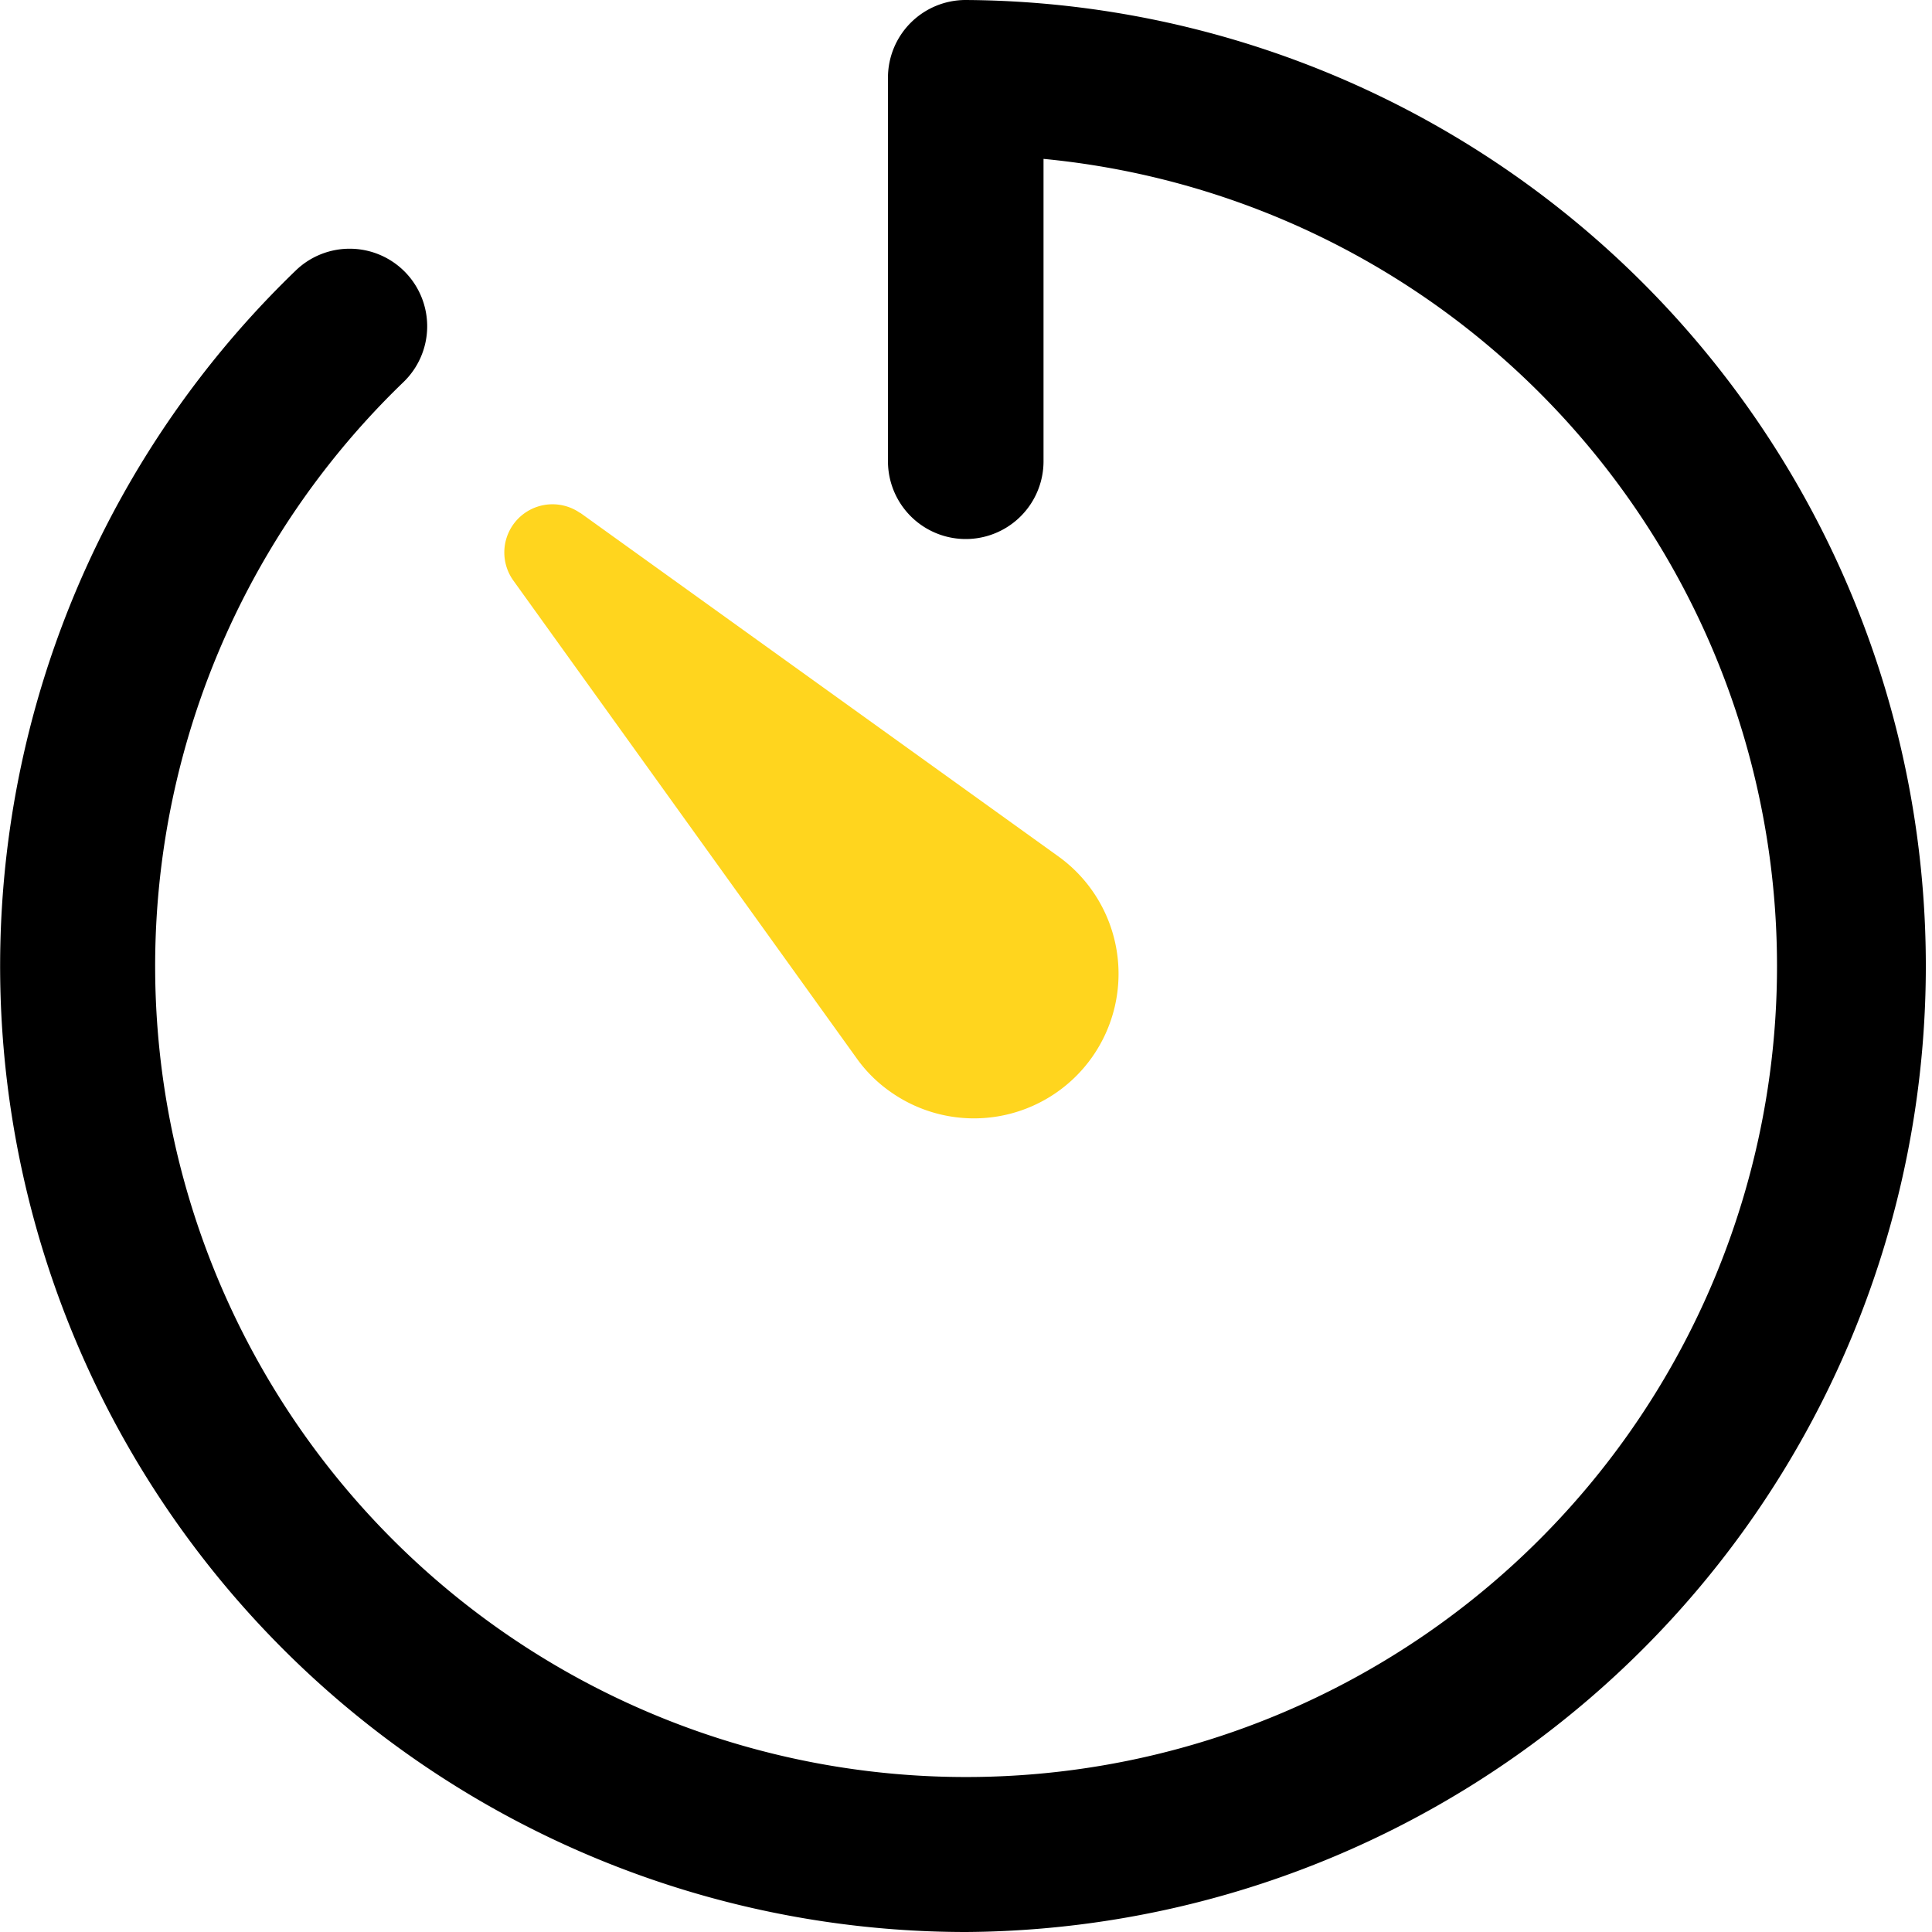
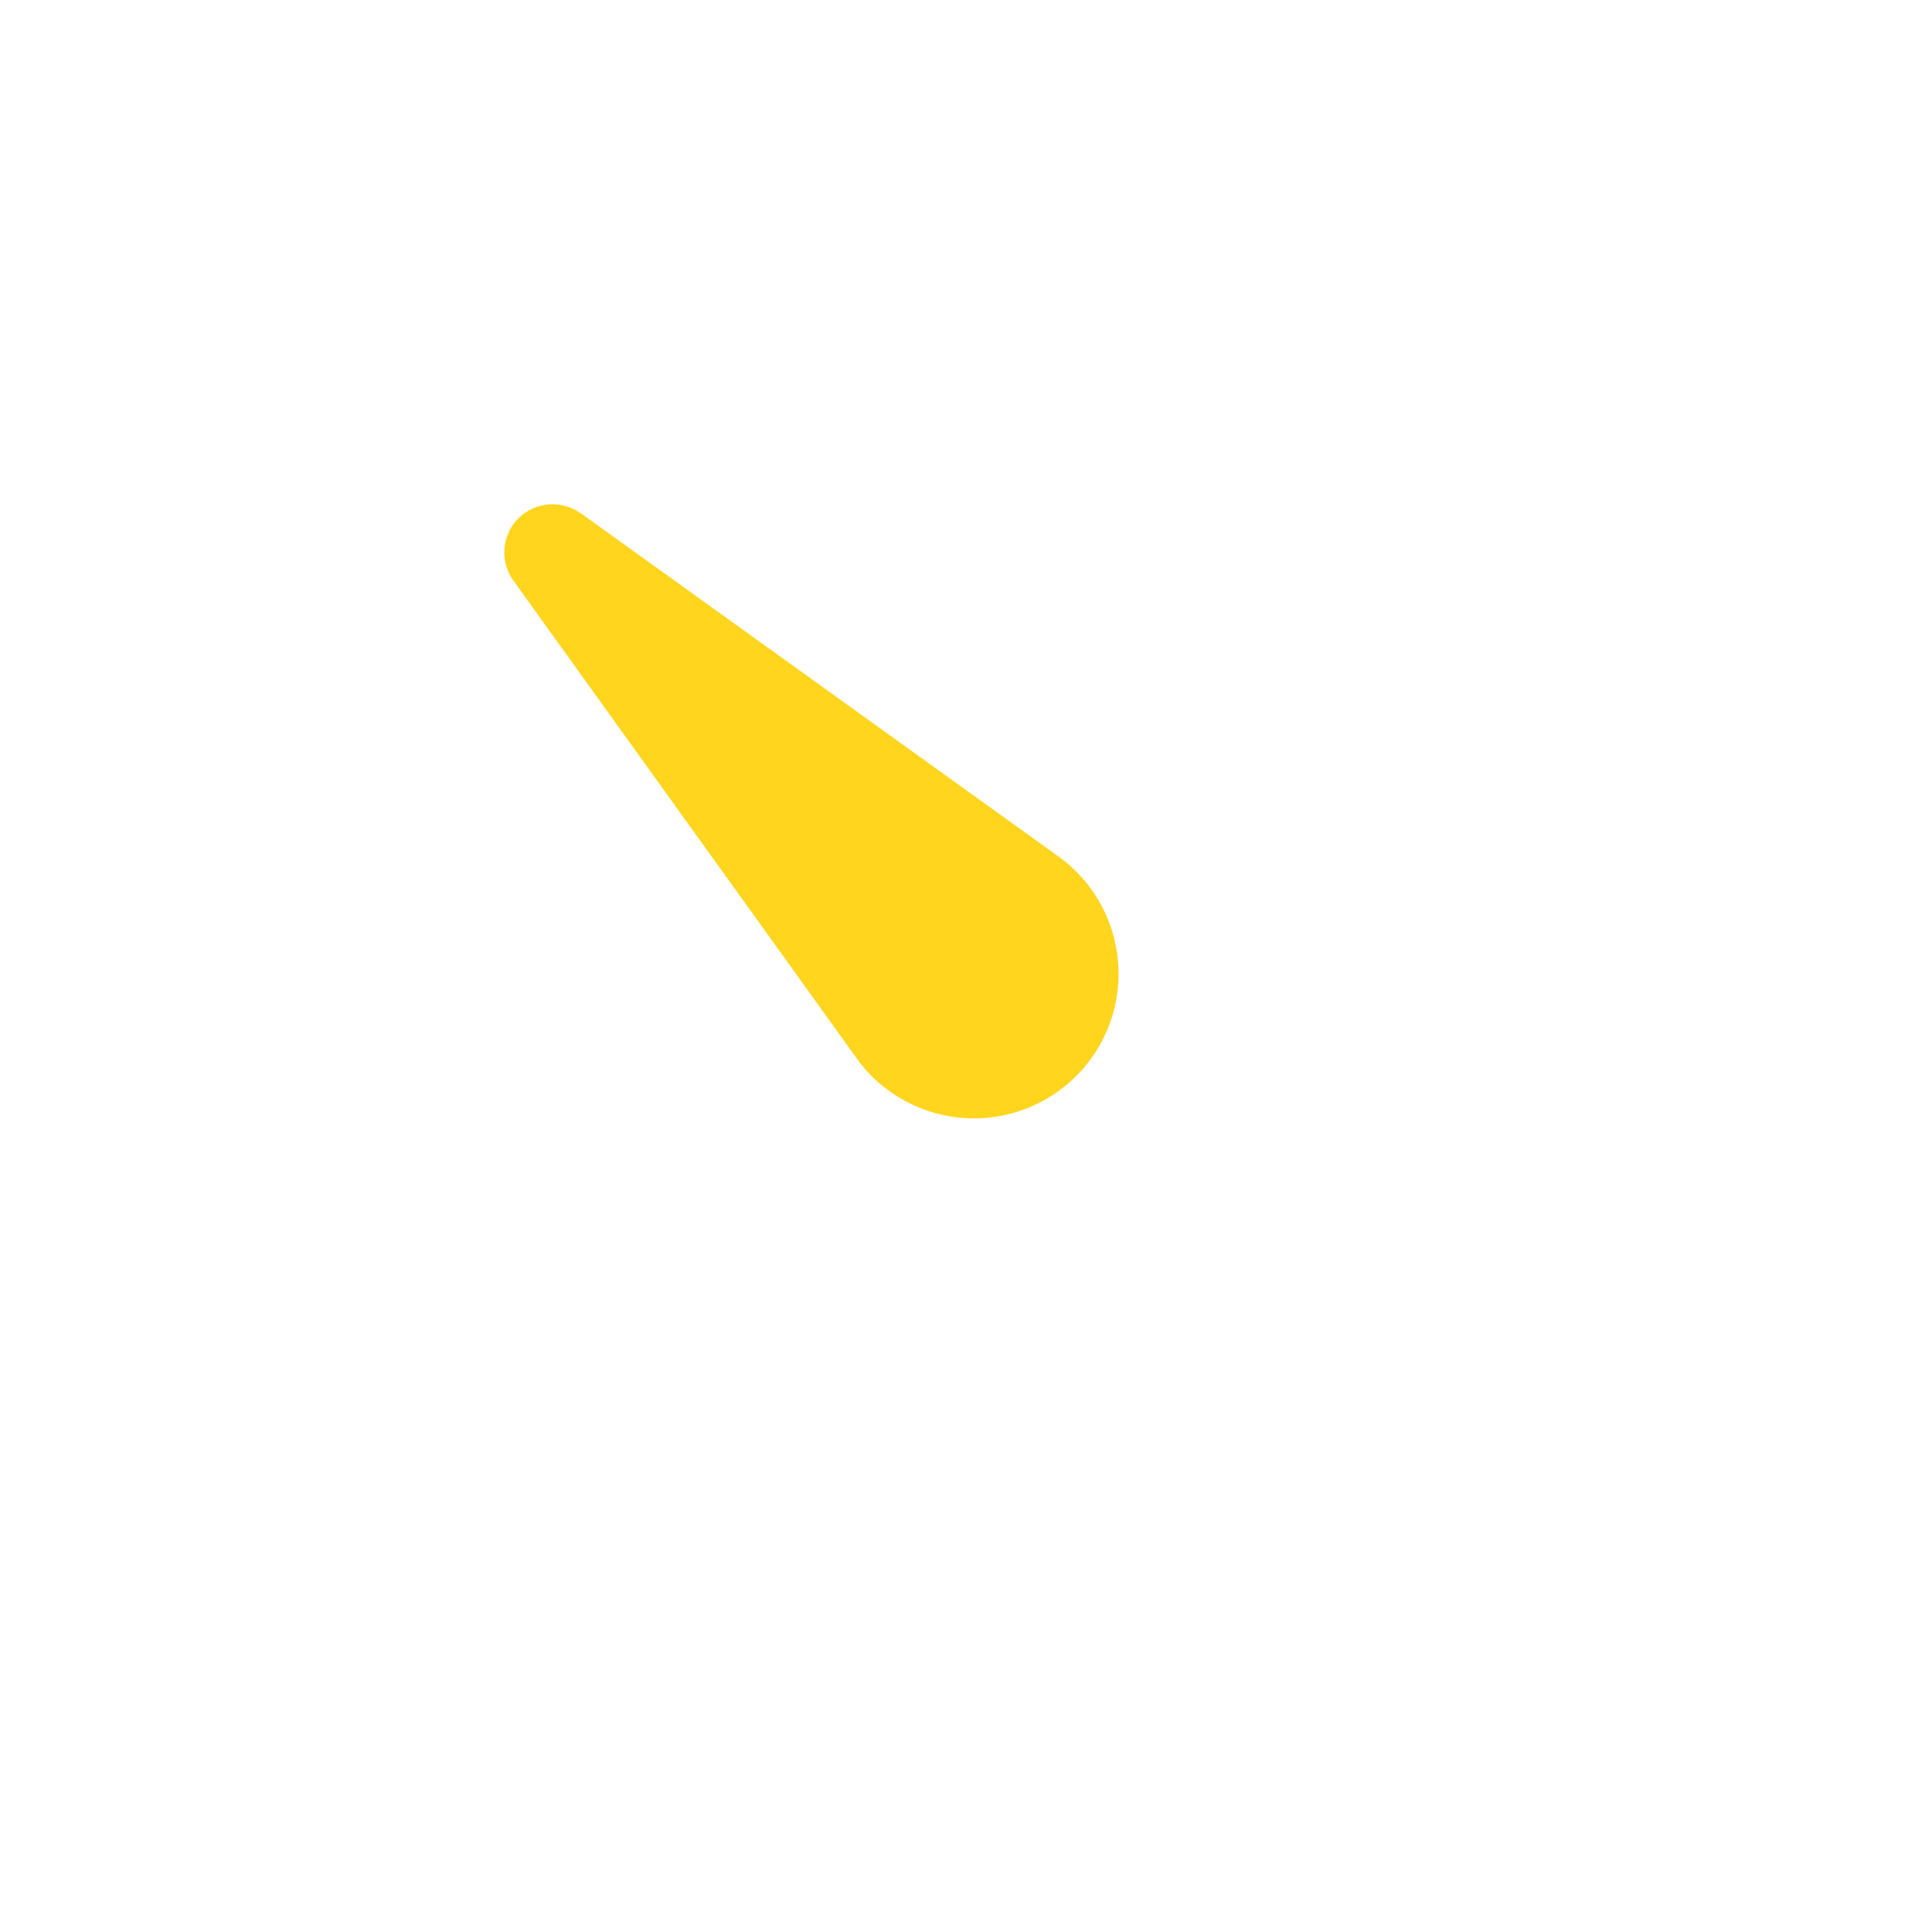
<svg xmlns="http://www.w3.org/2000/svg" width="48.957" height="48.957" viewBox="0 0 48.957 48.957">
  <defs>
    <style>.a{fill:#ffd51e;}</style>
  </defs>
-   <path d="M28.422,52.895a24.478,24.478,0,0,1-16.992-42.1,1.965,1.965,0,1,1,2.73,2.827A20.549,20.549,0,1,0,30.381,7.964v7.662a1.971,1.971,0,0,1-3.942,0V5.908A1.969,1.969,0,0,1,28.41,3.938a24.479,24.479,0,0,1,.012,48.957Z" transform="translate(-3.938 -3.938)" />
  <path class="a" d="M13.183,11.48l12.107,8.7a3.663,3.663,0,0,1-4.259,5.962,3.537,3.537,0,0,1-.852-.852l-8.7-12.107a1.221,1.221,0,0,1,1.7-1.7Z" transform="translate(1.52 1.515)" />
</svg>